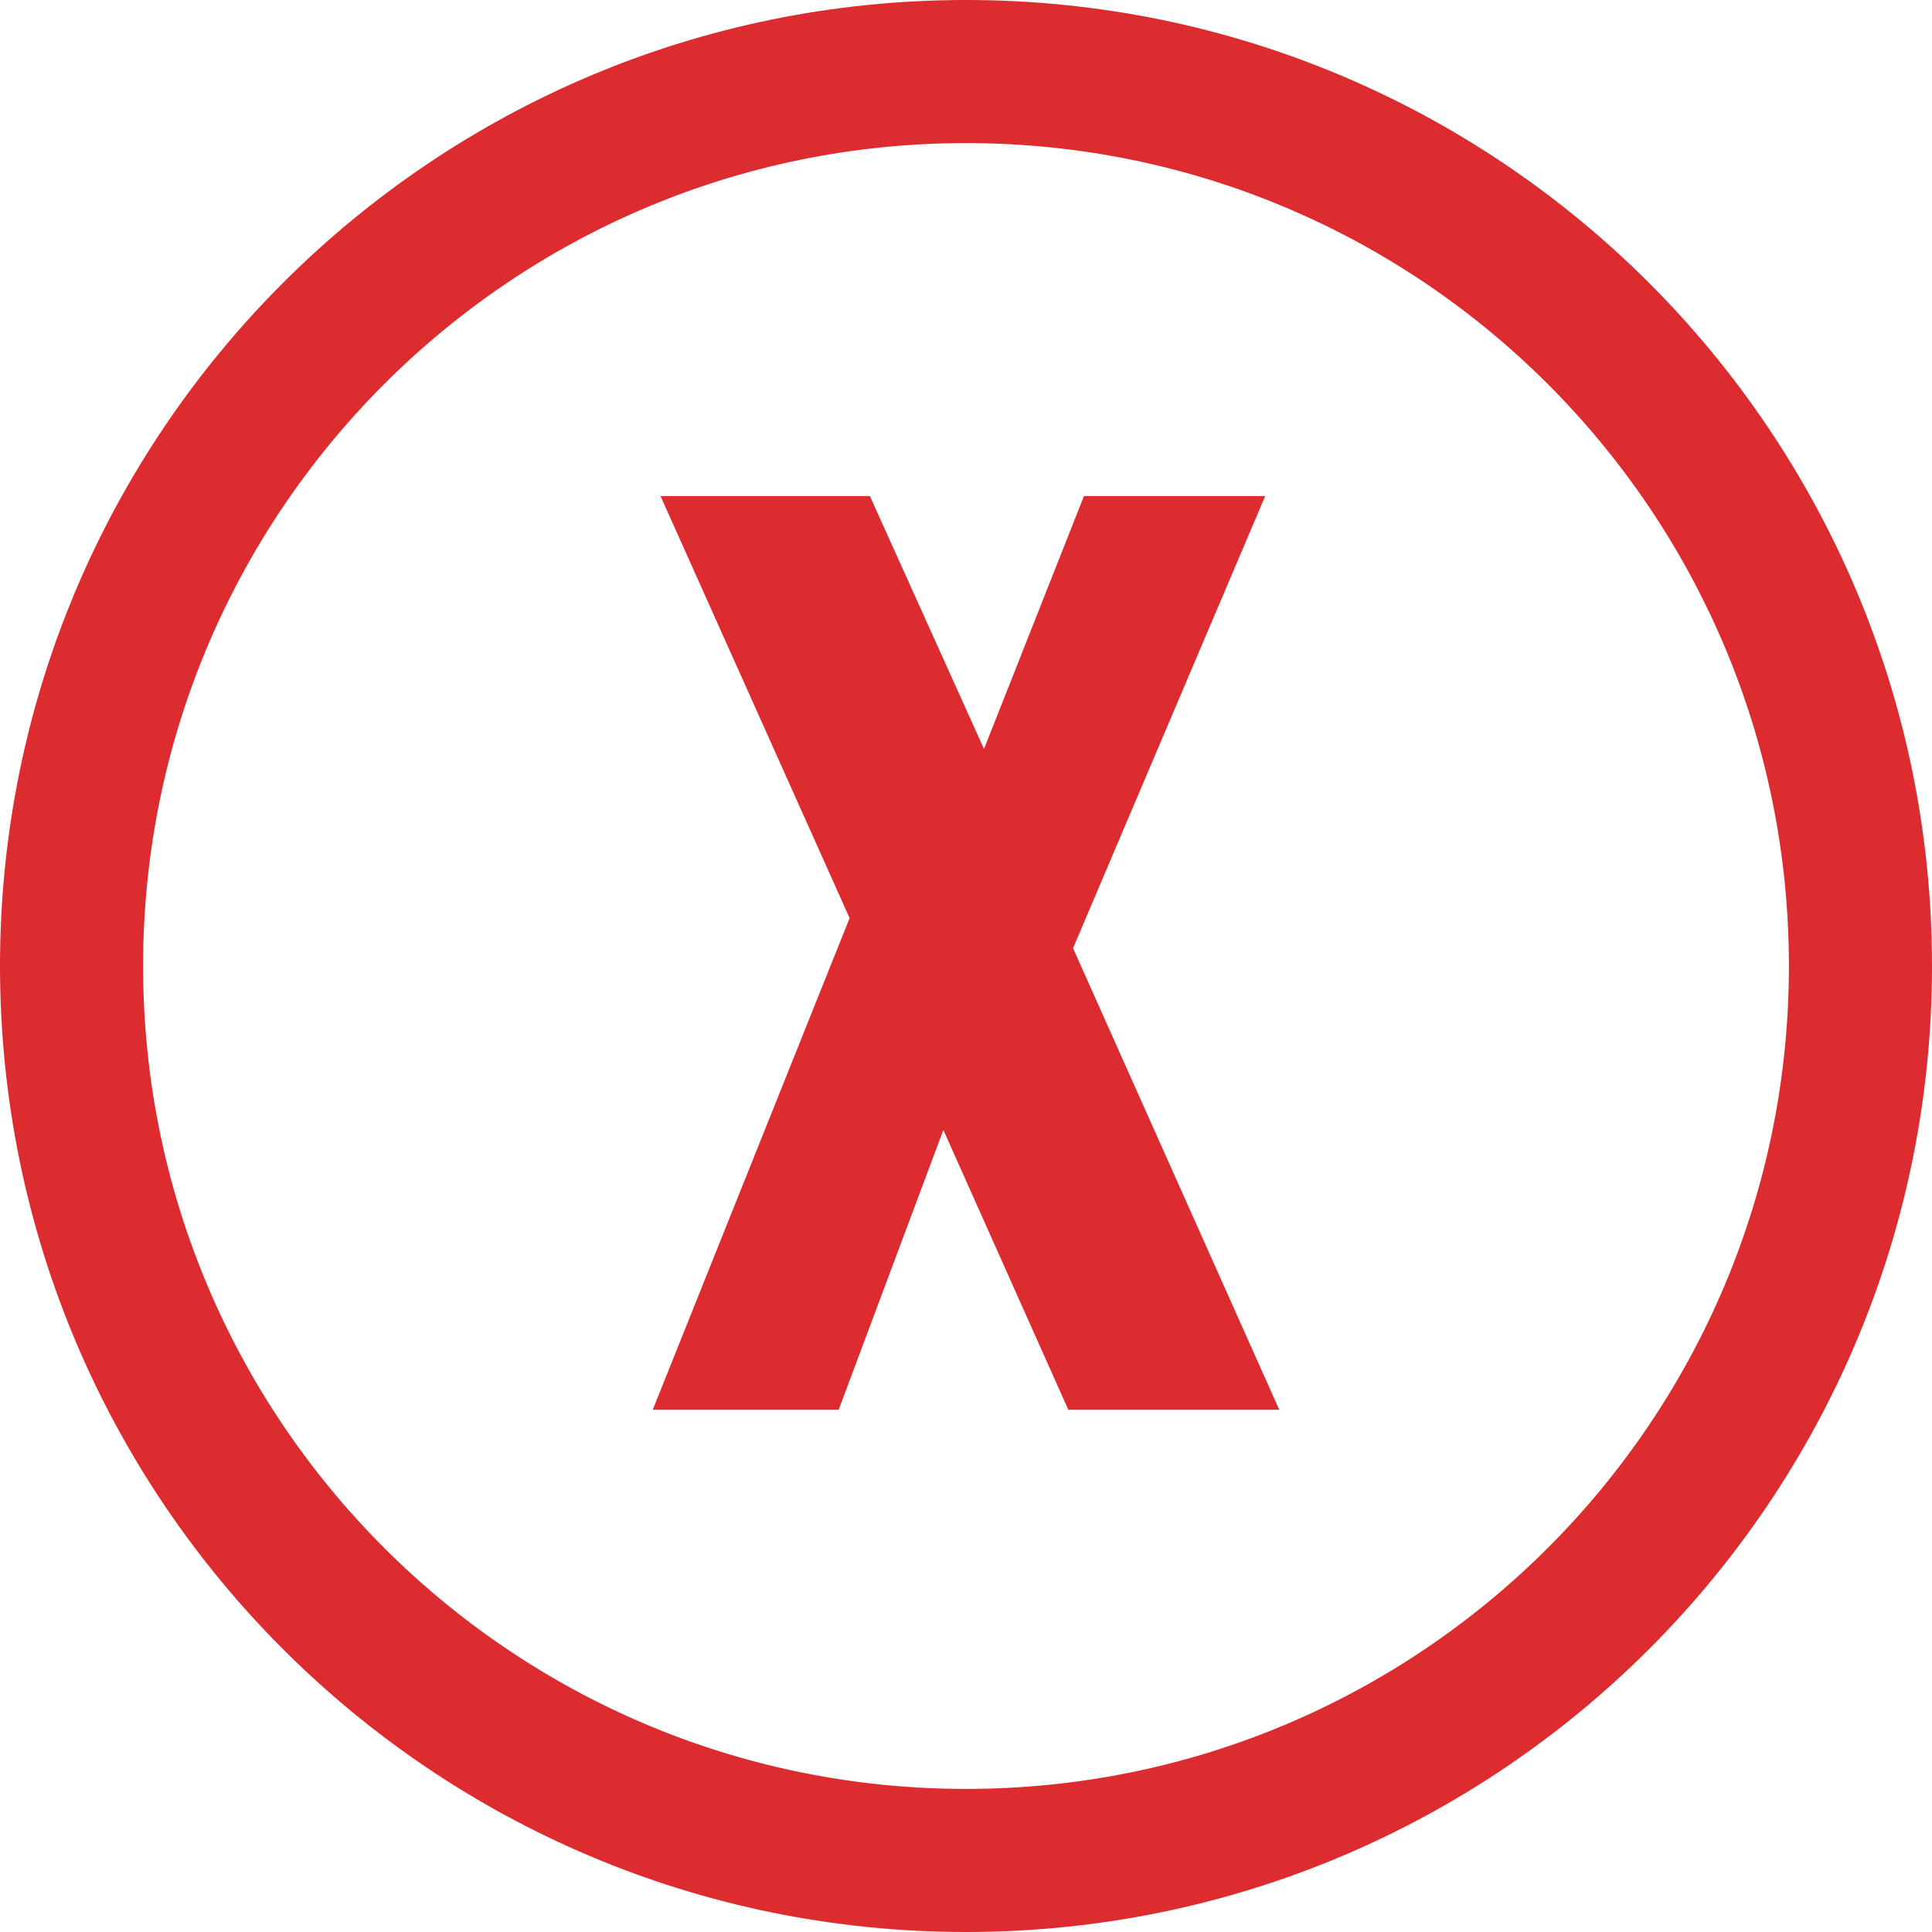
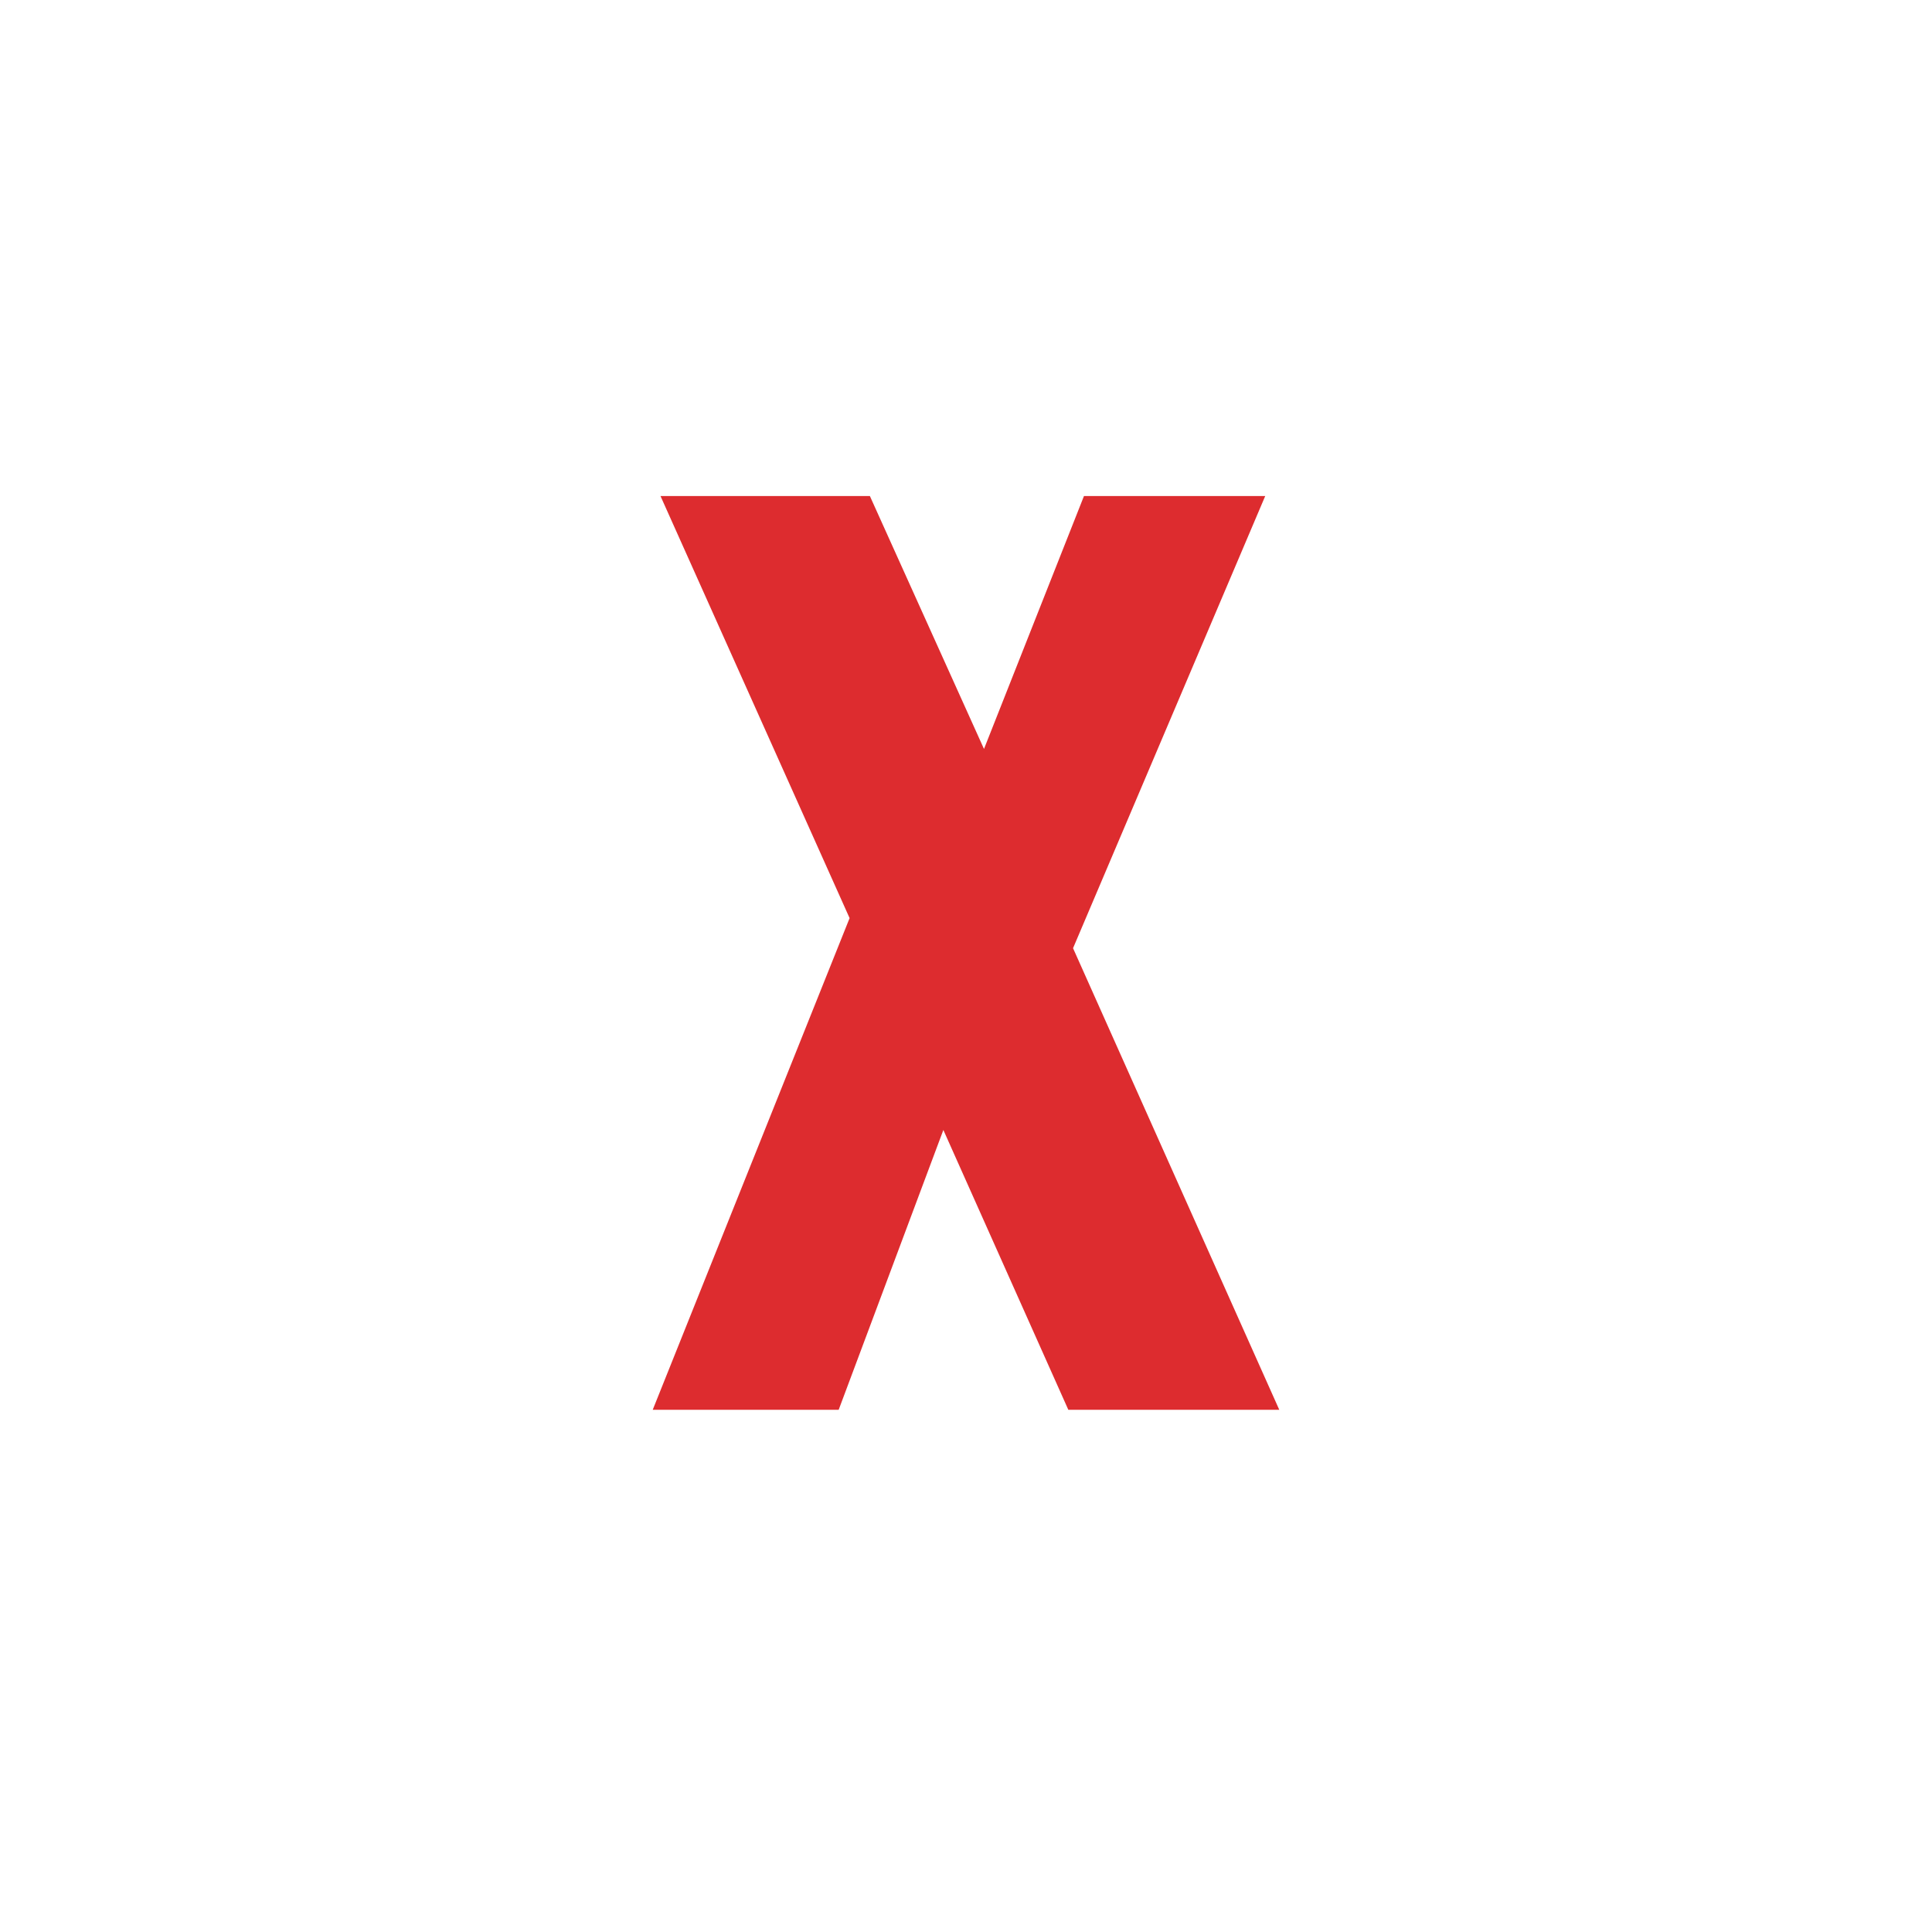
<svg xmlns="http://www.w3.org/2000/svg" width="32" height="32" viewBox="0 0 32 32" fill="none">
  <g id="Group 84">
    <path id="x" d="M10.811 23.351L14.072 15.207L10.94 8.216H14.408L16.298 12.405L17.954 8.216H20.956L17.773 15.705L21.189 23.351H17.695L15.625 18.716L13.891 23.351H10.811Z" fill="#DD2C2F" />
-     <path id="Ellipse 7 (Stroke)" fill-rule="evenodd" clip-rule="evenodd" d="M16 29.63C23.527 29.63 29.63 23.527 29.63 16C29.63 8.473 23.527 2.37 16 2.37C8.473 2.37 2.37 8.473 2.37 16C2.37 23.527 8.473 29.63 16 29.63ZM16 32C24.837 32 32 24.837 32 16C32 7.163 24.837 0 16 0C7.163 0 0 7.163 0 16C0 24.837 7.163 32 16 32Z" fill="#DD2C2F" />
  </g>
</svg>